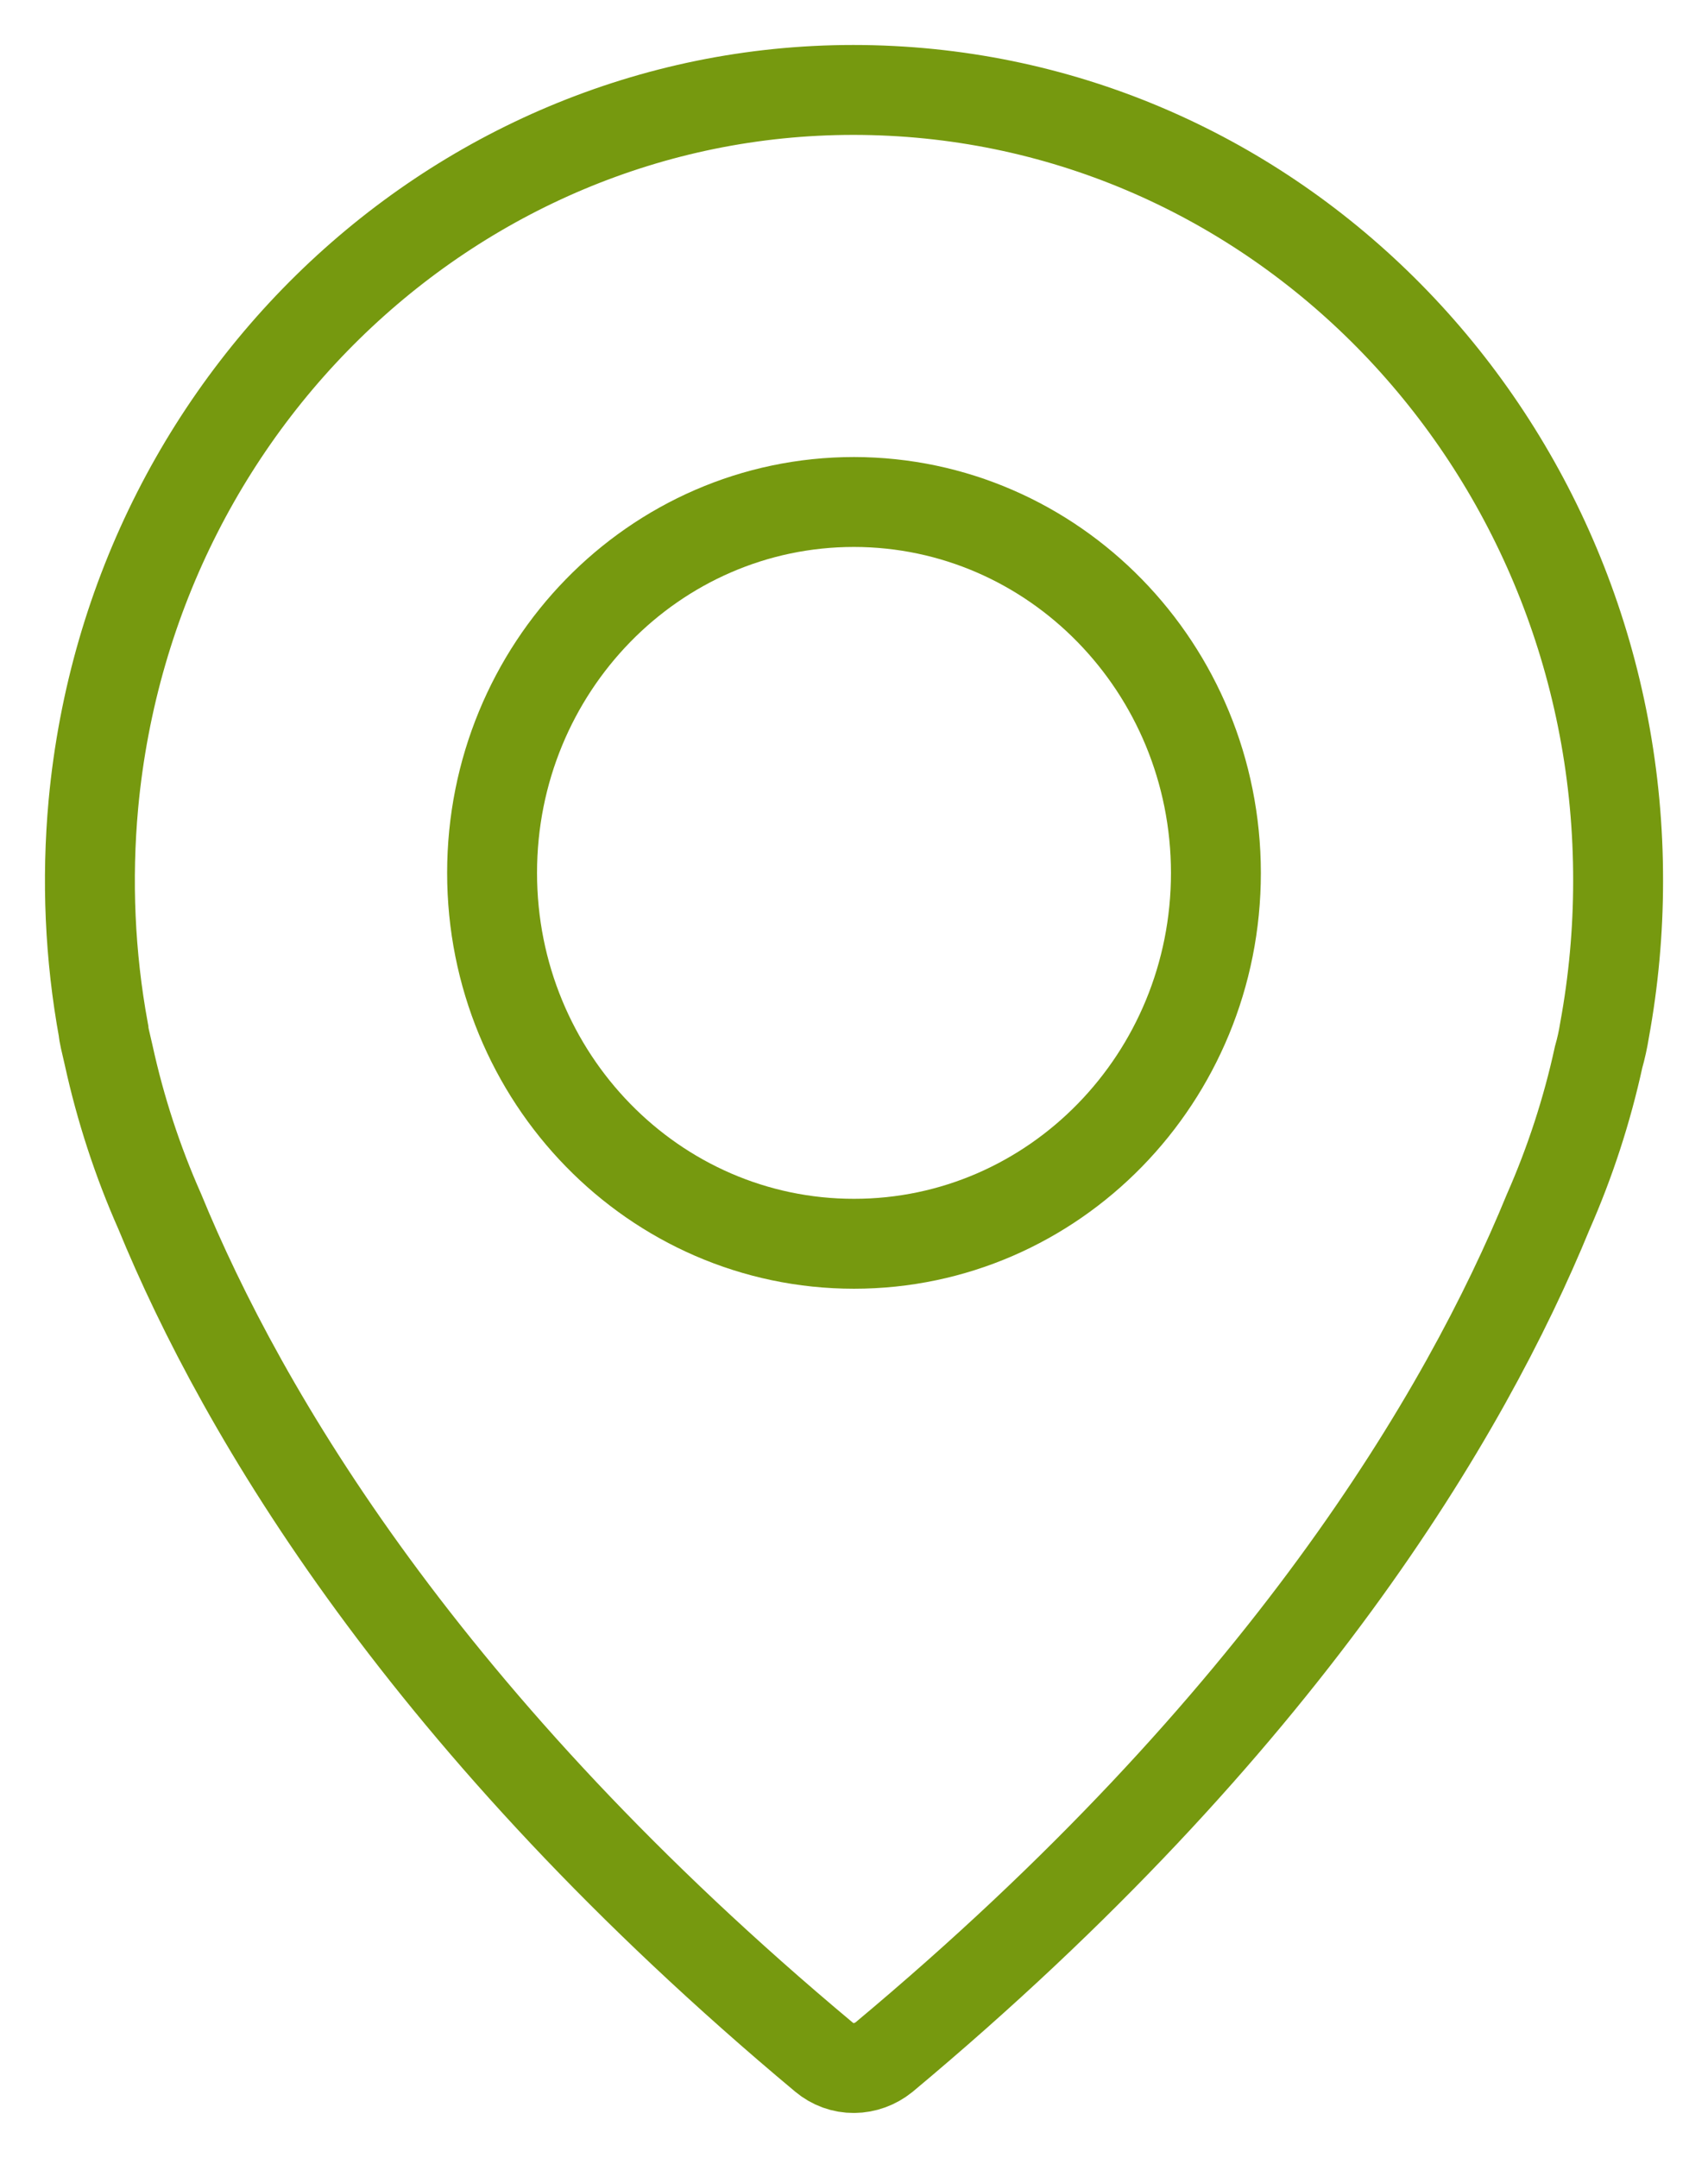
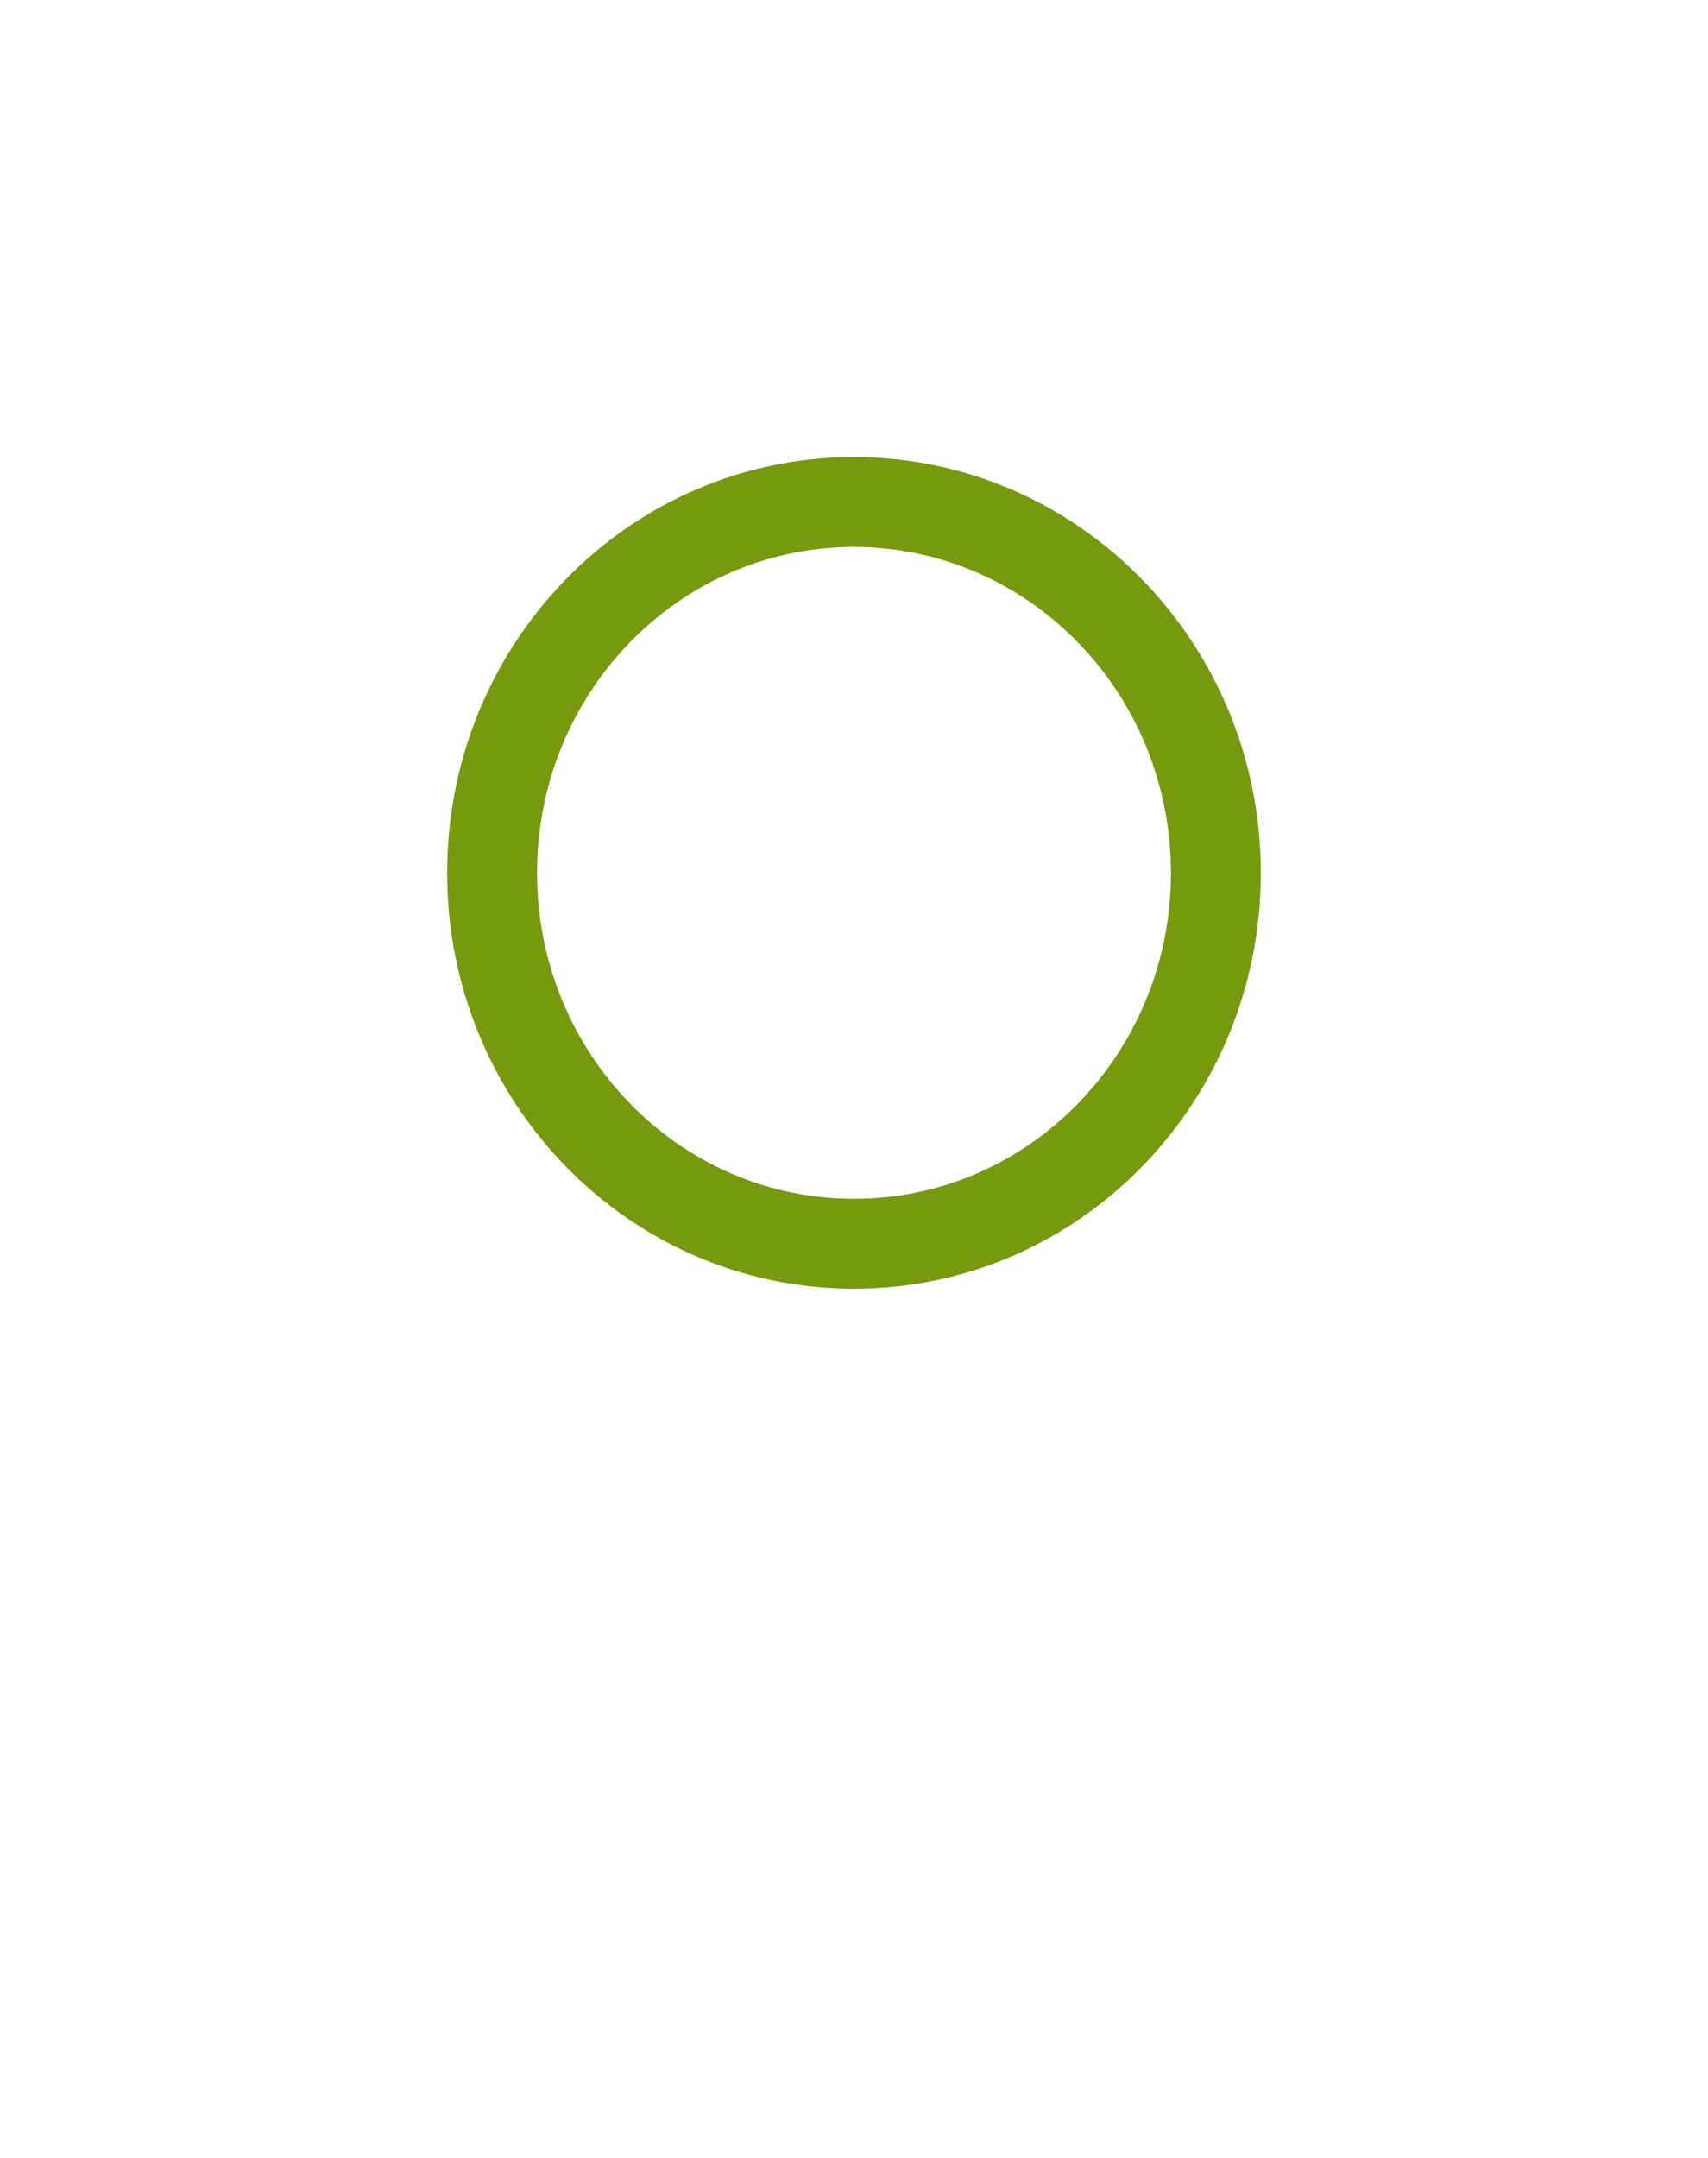
<svg xmlns="http://www.w3.org/2000/svg" width="19px" height="24px" viewBox="0 0 19 24" version="1.1">
  <title>Group 2@2x</title>
  <desc>Created with Sketch.</desc>
  <g id="Symbols" stroke="none" stroke-width="1" fill="none" fill-rule="evenodd">
    <g id="nav/kiwi-green-v2" transform="translate(-1184, -29)" fill-rule="nonzero" stroke="#76990F">
      <g id="Group-2" transform="translate(1185, 30)">
-         <path d="M16.849,10.458 C16.949,9.912 17,9.357 17,8.802 C17.01,4.111 13.45,0.24 8.916,0.011 C4.382,-0.219 0.473,3.274 0.039,7.943 C-0.038,8.784 -0.001,9.631 0.151,10.461 C0.151,10.491 0.173,10.584 0.209,10.737 C0.34,11.335 0.53,11.917 0.777,12.474 C1.698,14.717 3.725,18.169 8.166,21.879 C8.26,21.958 8.378,22.001 8.5,22 C8.621,21.999 8.738,21.956 8.834,21.879 C13.275,18.171 15.302,14.722 16.223,12.477 C16.466,11.925 16.654,11.349 16.783,10.758 C16.811,10.659 16.833,10.559 16.849,10.458 Z" id="Path" />
        <path d="M8.5,4.583 C6.276,4.583 4.474,6.43 4.474,8.708 C4.474,10.987 6.276,12.833 8.5,12.833 C10.724,12.833 12.526,10.987 12.526,8.708 C12.524,6.431 10.723,4.586 8.5,4.583 Z" id="Path" />
      </g>
    </g>
  </g>
</svg>